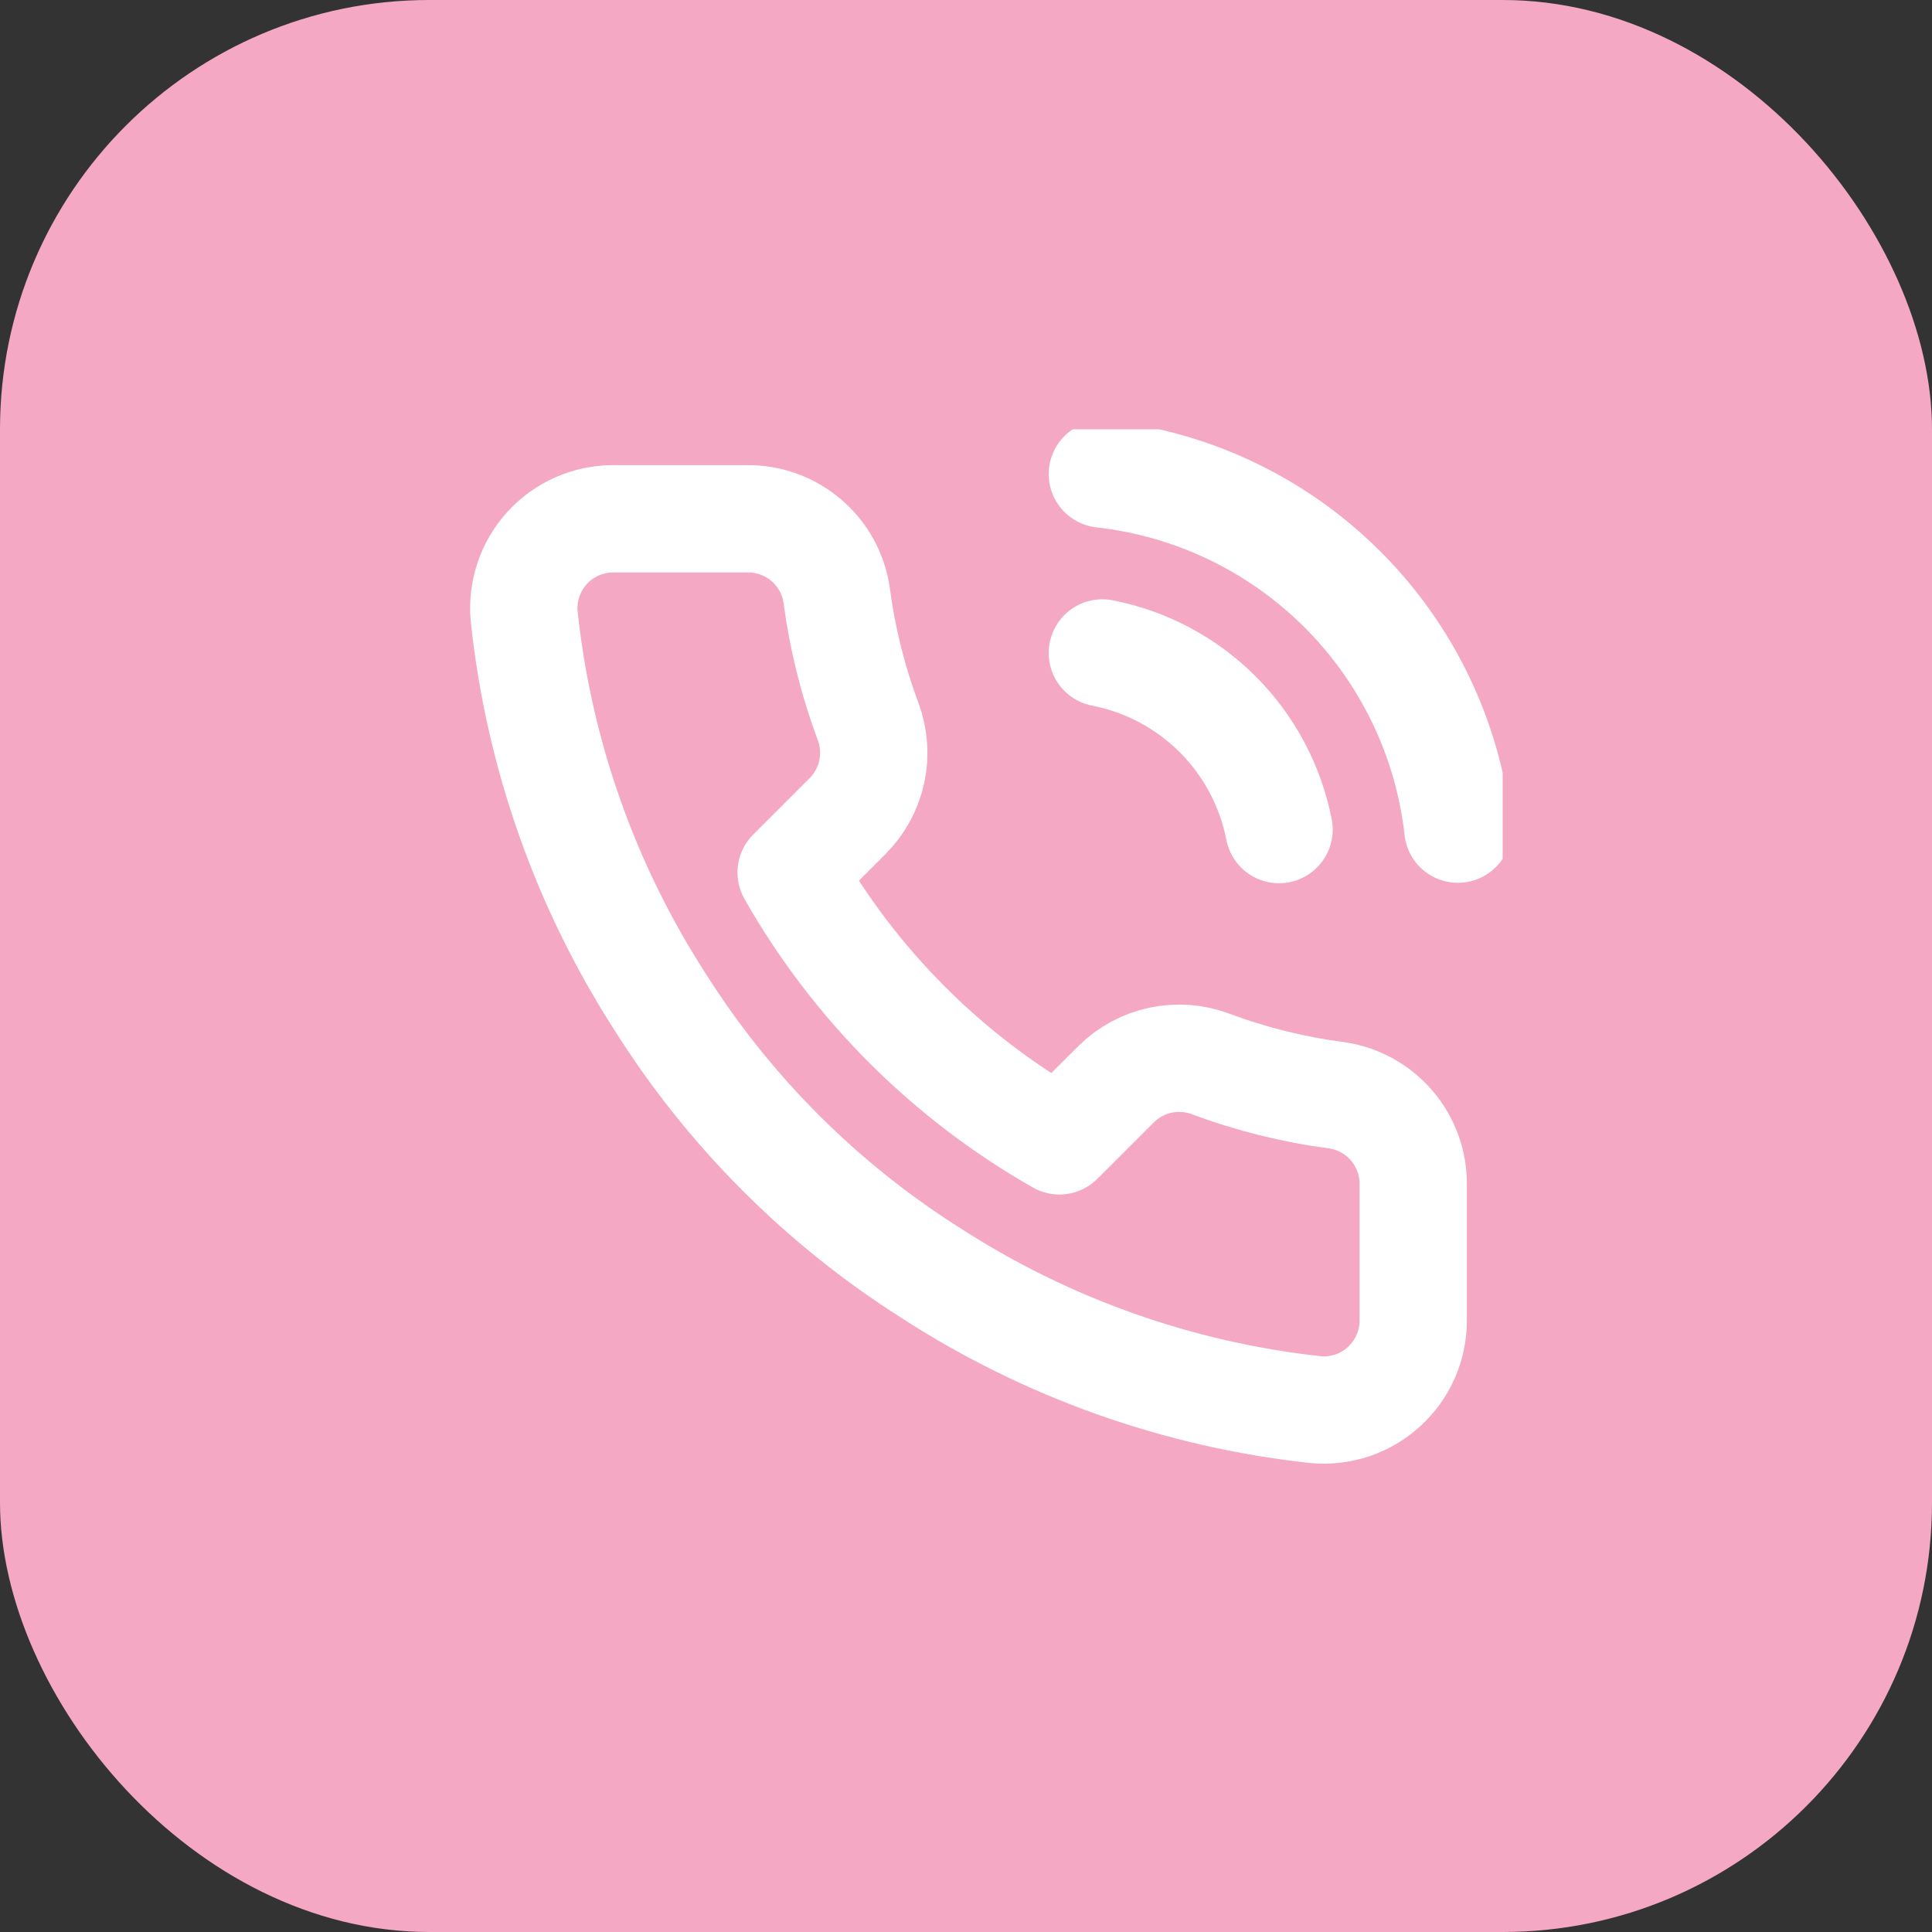
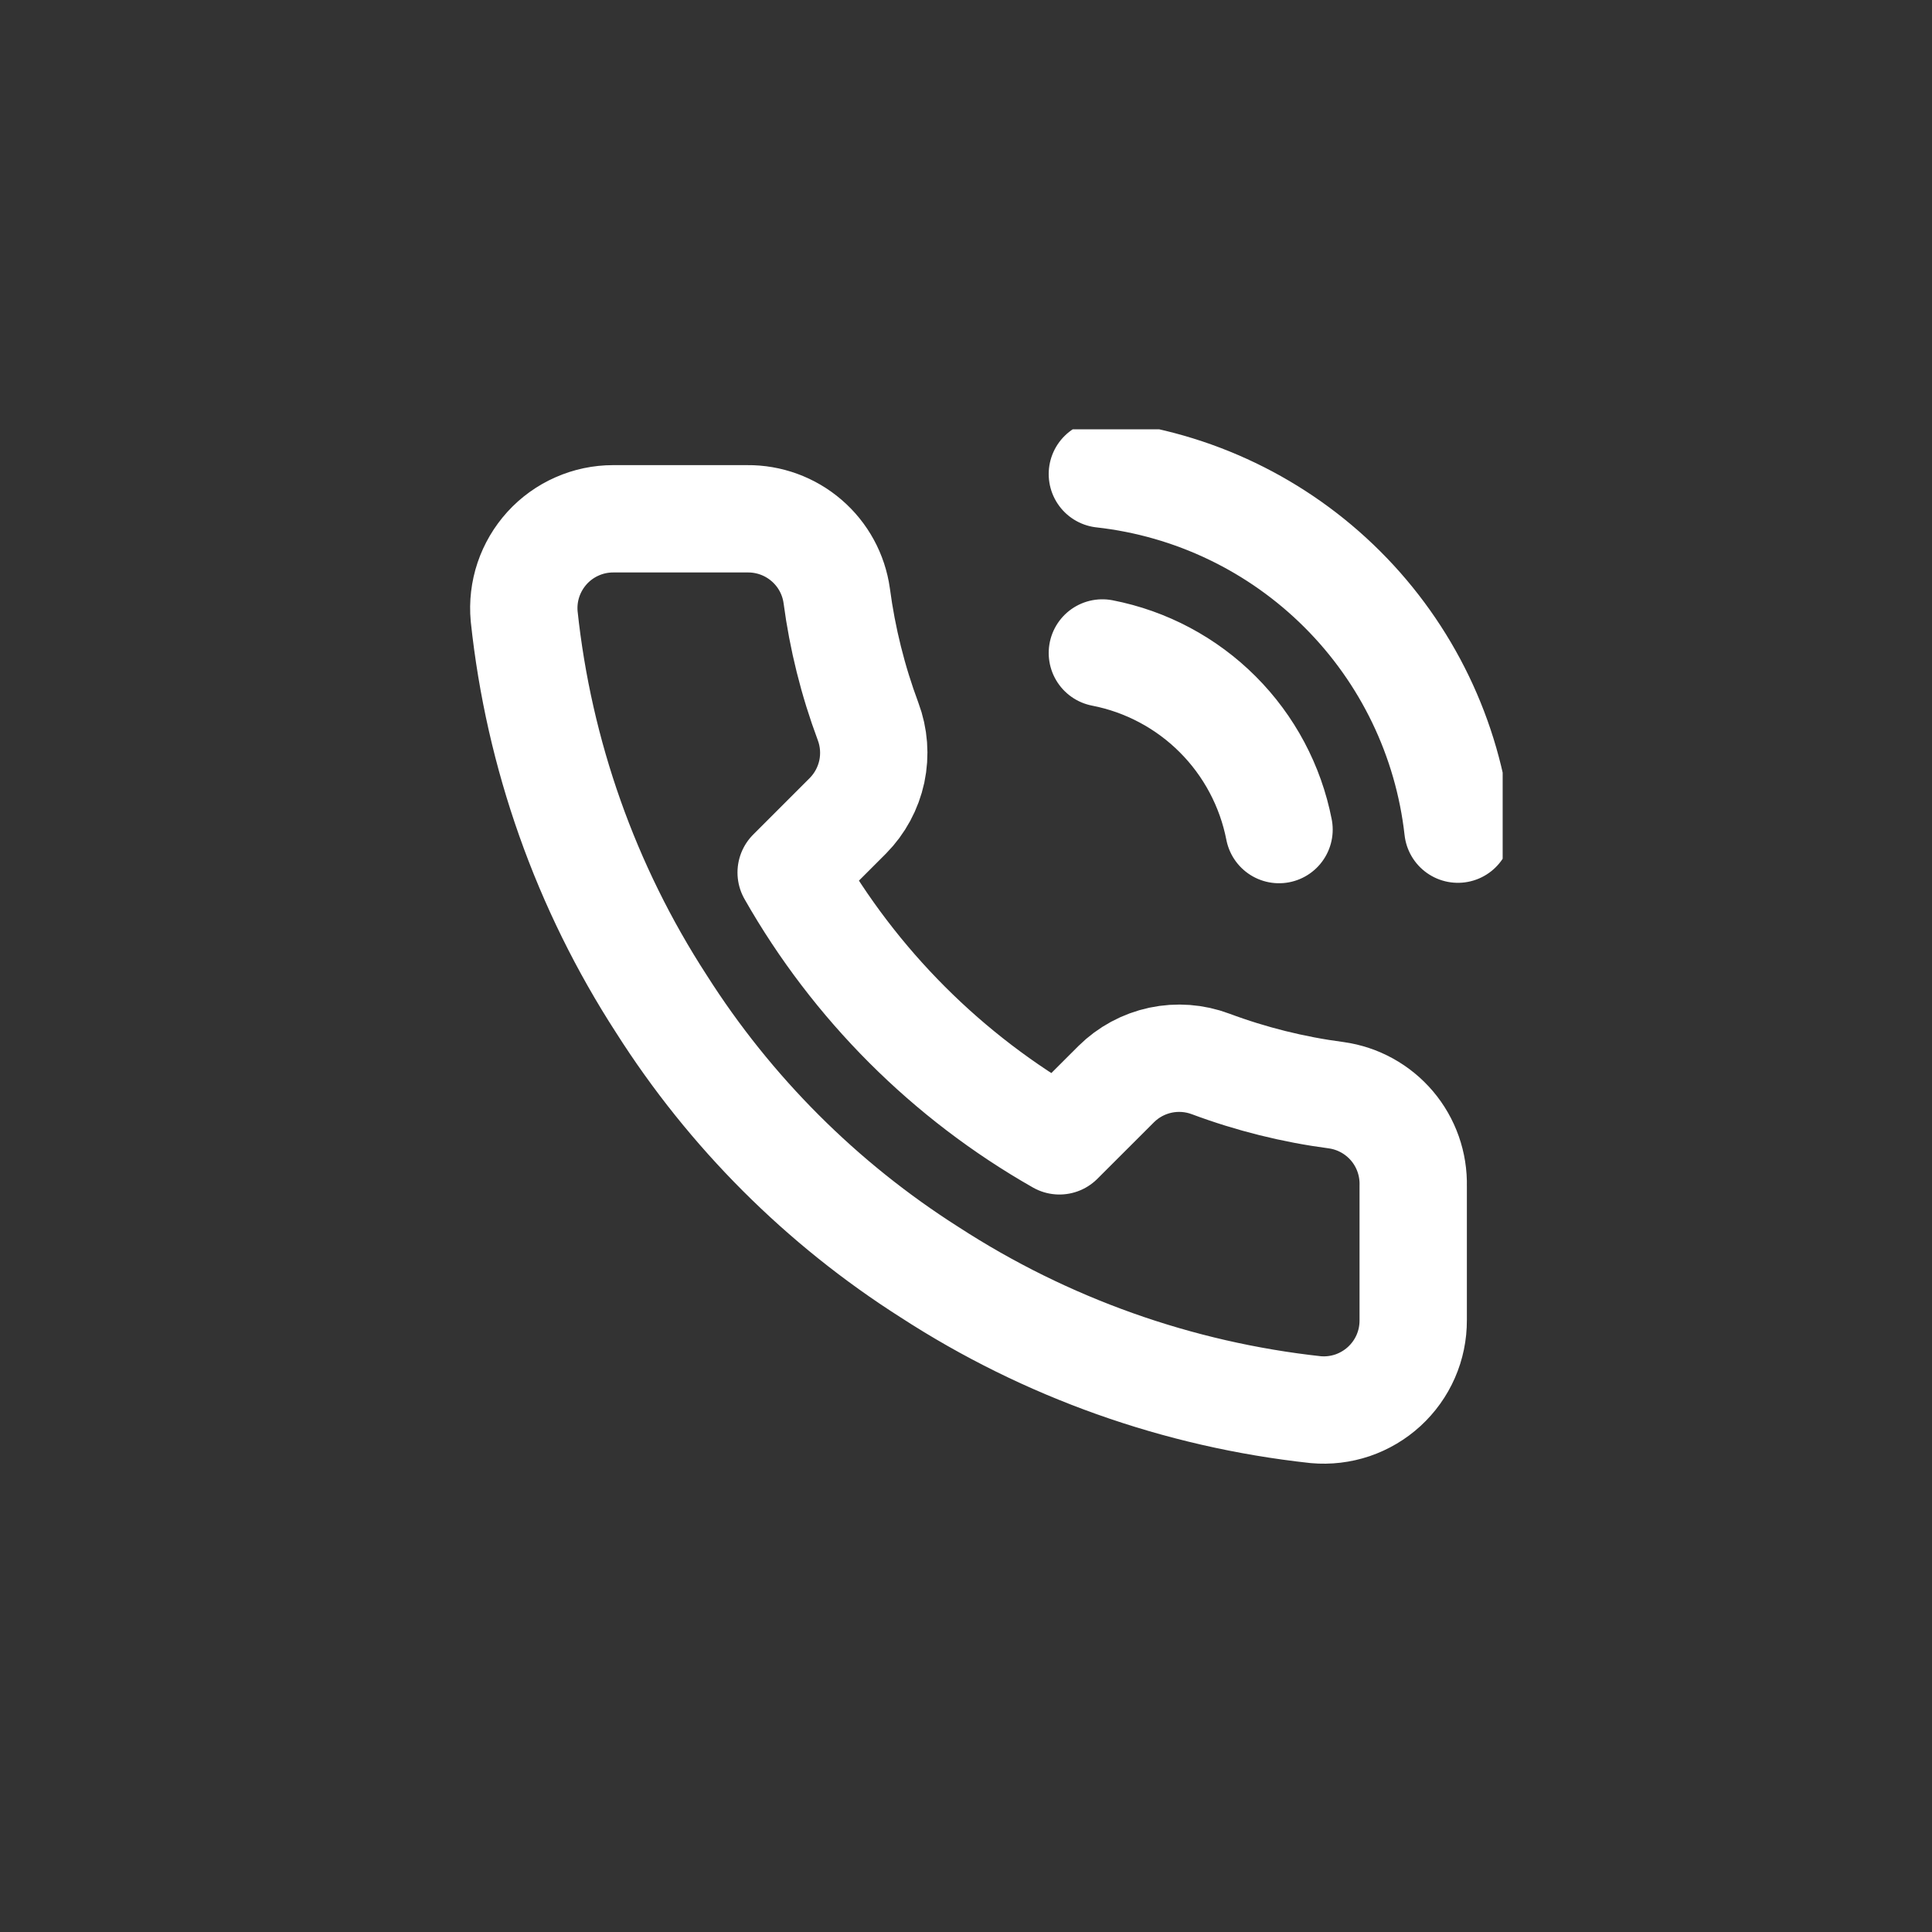
<svg xmlns="http://www.w3.org/2000/svg" width="36" height="36" viewBox="0 0 36 36" fill="none">
  <rect x="0" y="0" width="36" height="36" fill="#333333" stroke="none" />
-   <rect width="36" height="36" rx="8" fill="#F4A8C4" />
  <g clip-path="url(#clip0_128_613)">
    <path d="M20.541 12.167C21.355 12.325 22.104 12.724 22.69 13.31C23.276 13.896 23.674 14.644 23.833 15.458M20.541 8.833C22.233 9.021 23.809 9.779 25.013 10.981C26.217 12.183 26.977 13.759 27.166 15.45M26.333 22.1V24.6C26.334 24.832 26.287 25.062 26.194 25.274C26.101 25.487 25.964 25.678 25.793 25.835C25.622 25.992 25.42 26.111 25.201 26.186C24.981 26.26 24.748 26.288 24.517 26.267C21.952 25.988 19.489 25.112 17.325 23.708C15.311 22.429 13.604 20.722 12.325 18.708C10.916 16.534 10.04 14.059 9.767 11.483C9.746 11.253 9.773 11.021 9.847 10.801C9.921 10.582 10.04 10.381 10.195 10.21C10.351 10.039 10.541 9.902 10.753 9.809C10.965 9.715 11.194 9.667 11.425 9.667H13.925C14.329 9.663 14.721 9.806 15.028 10.07C15.335 10.333 15.535 10.7 15.591 11.1C15.697 11.9 15.893 12.686 16.175 13.442C16.287 13.74 16.311 14.064 16.245 14.376C16.178 14.687 16.024 14.973 15.8 15.2L14.742 16.258C15.928 18.345 17.655 20.072 19.741 21.258L20.8 20.2C21.026 19.976 21.312 19.822 21.624 19.755C21.936 19.689 22.26 19.713 22.558 19.825C23.314 20.107 24.1 20.303 24.9 20.408C25.305 20.465 25.674 20.669 25.939 20.981C26.203 21.293 26.343 21.691 26.333 22.1Z" stroke="white" stroke-width="2" stroke-linecap="round" stroke-linejoin="round" />
  </g>
  <defs>
    <clipPath id="clip0_128_613">
      <rect width="20" height="20" fill="white" transform="translate(8 8)" />
    </clipPath>
  </defs>
</svg>